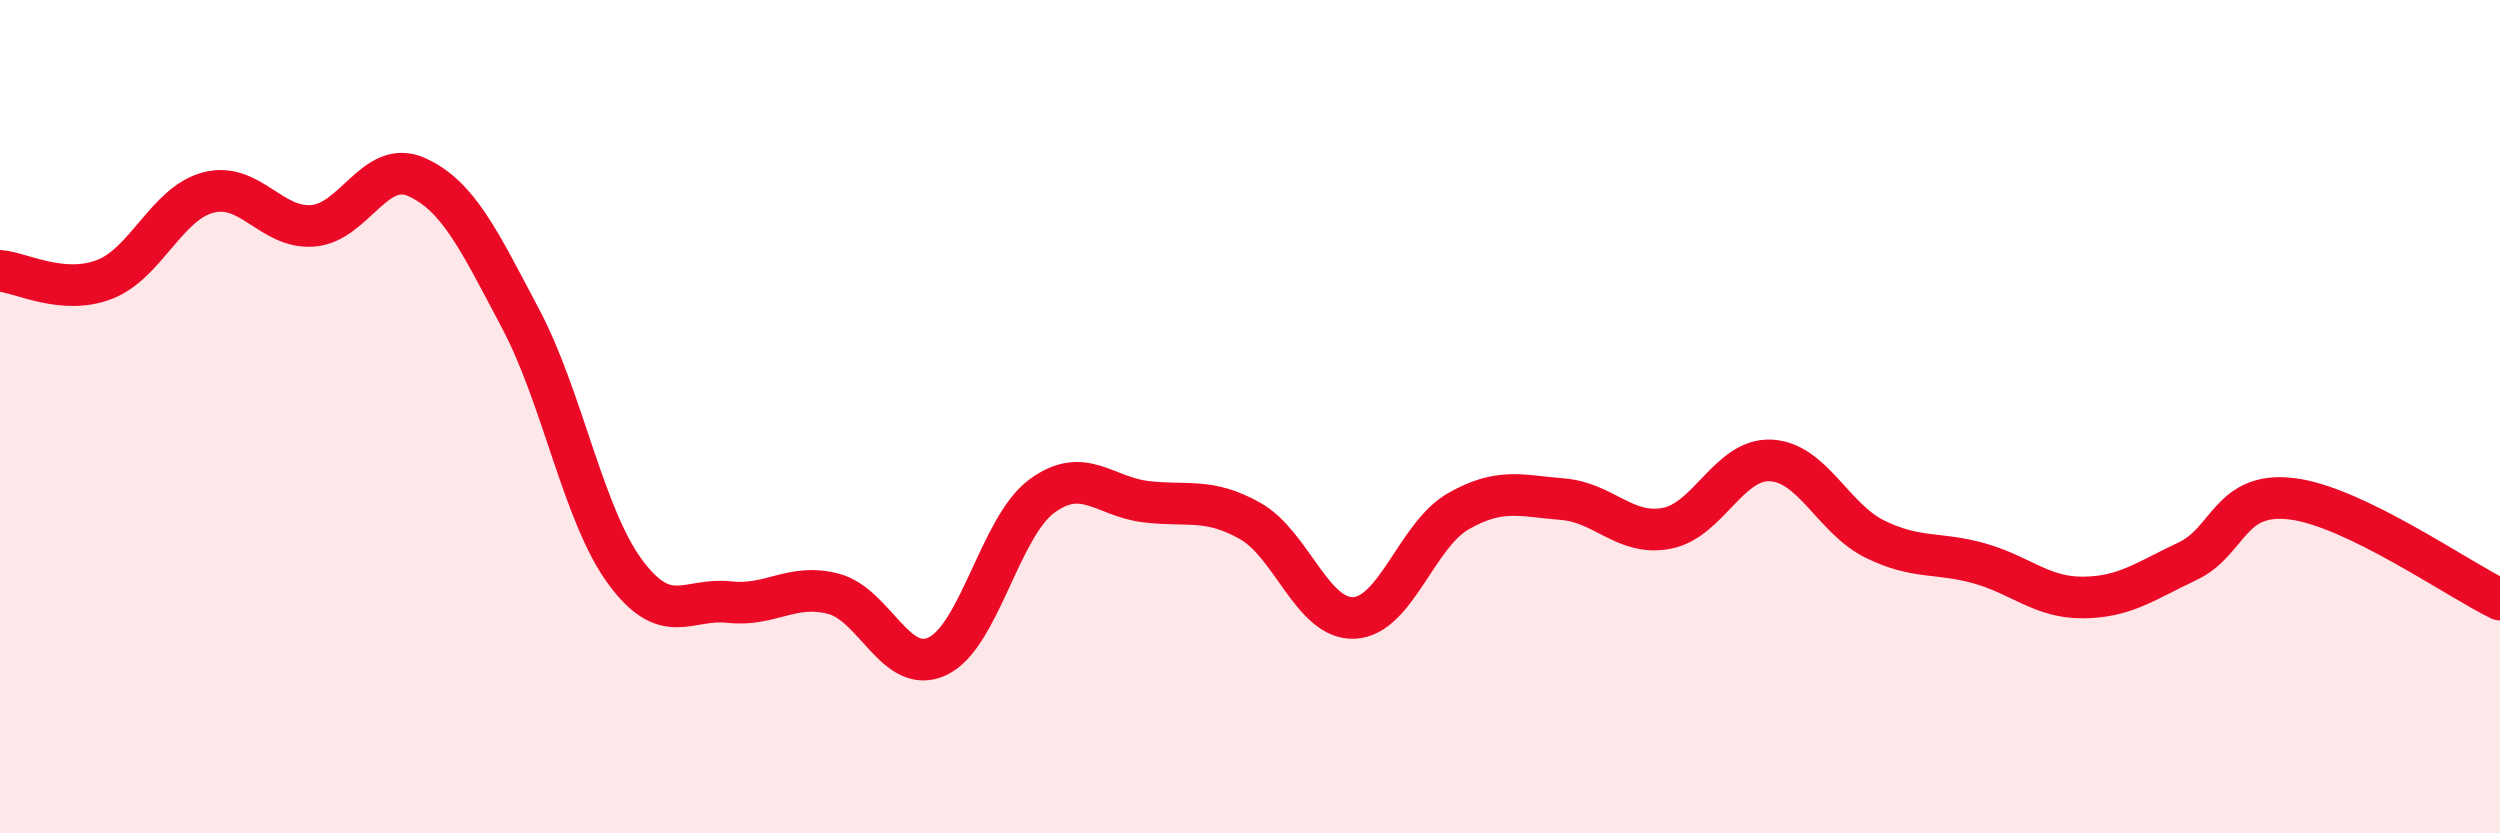
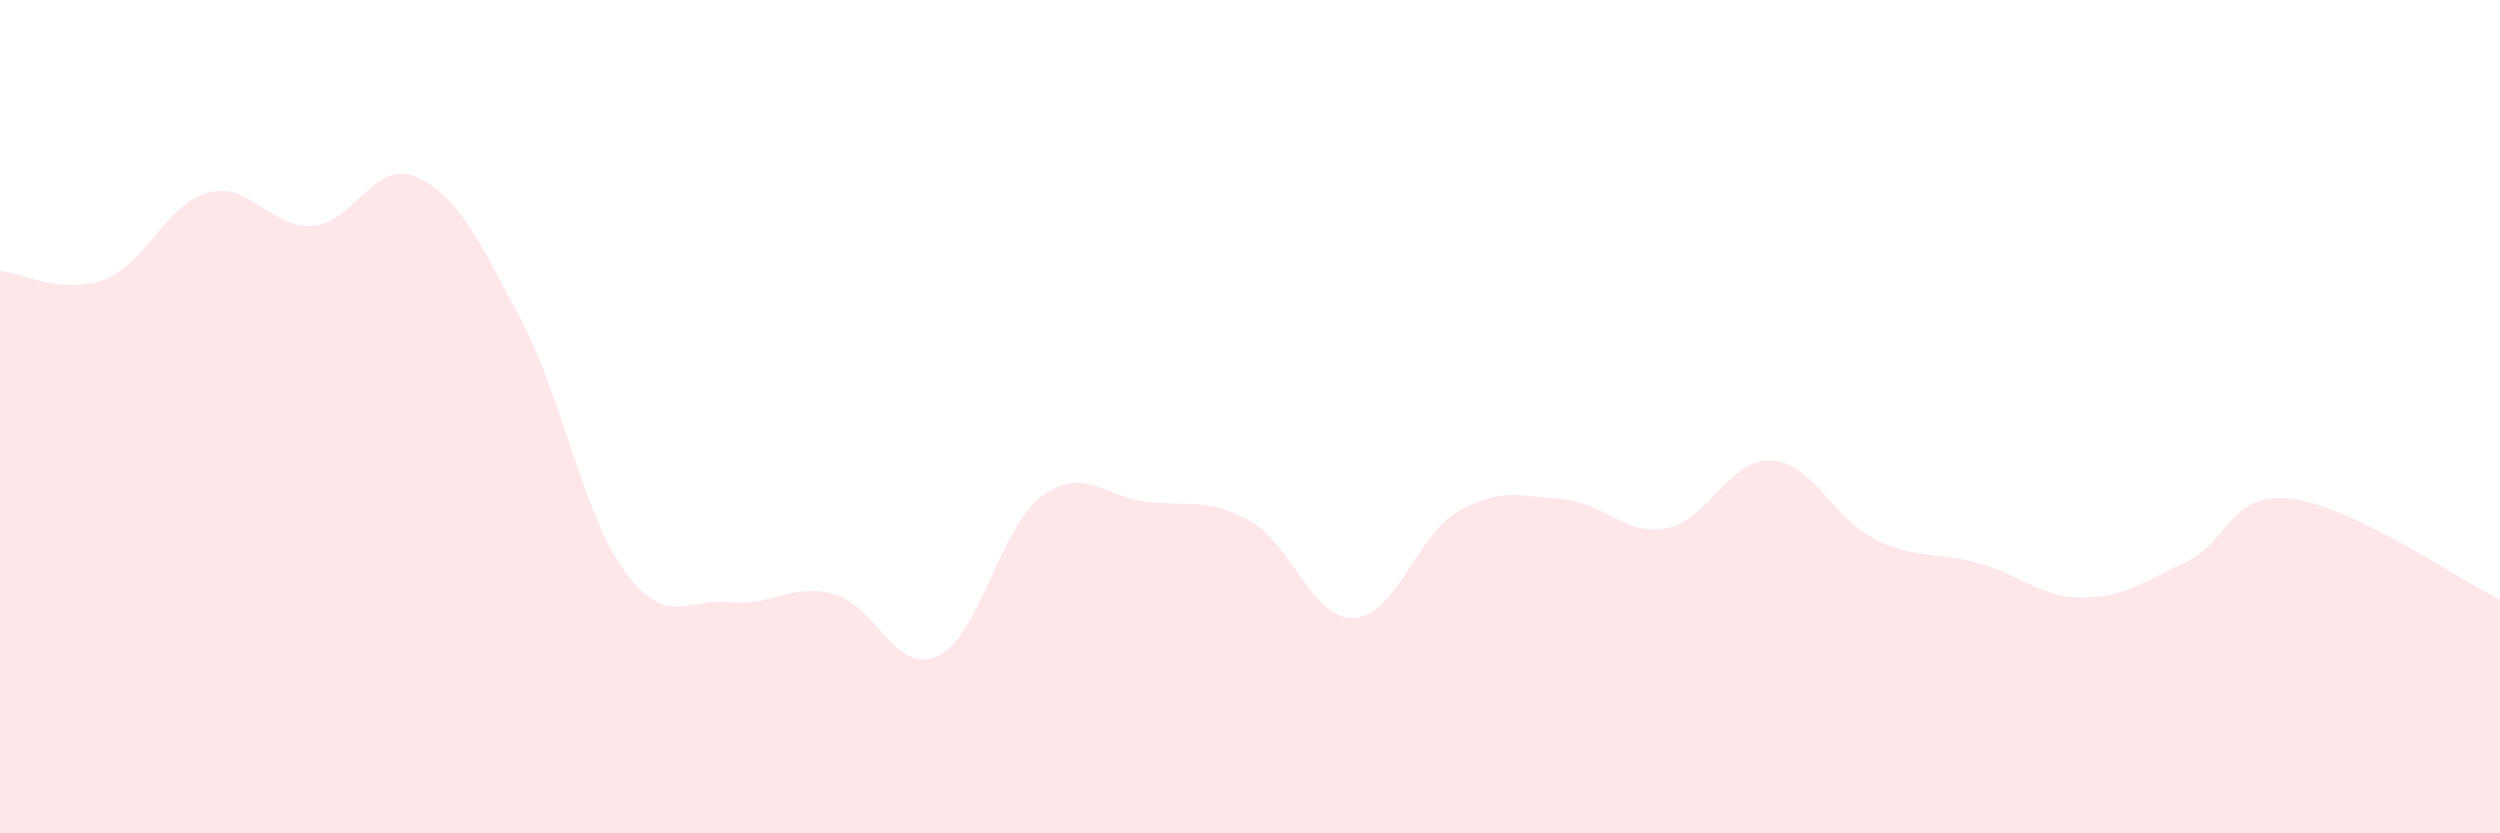
<svg xmlns="http://www.w3.org/2000/svg" width="60" height="20" viewBox="0 0 60 20">
  <path d="M 0,6.5 C 0.5,6.54 1.5,7.09 2.5,6.71 C 3.5,6.33 4,4.88 5,4.62 C 6,4.36 6.5,5.49 7.5,5.42 C 8.5,5.35 9,3.8 10,4.25 C 11,4.7 11.5,5.77 12.5,7.66 C 13.5,9.55 14,12.36 15,13.72 C 16,15.08 16.5,14.34 17.5,14.45 C 18.5,14.56 19,13.99 20,14.25 C 21,14.51 21.5,16.22 22.5,15.75 C 23.5,15.28 24,12.65 25,11.91 C 26,11.17 26.5,11.92 27.5,12.04 C 28.5,12.16 29,11.94 30,12.5 C 31,13.06 31.5,14.88 32.5,14.83 C 33.5,14.78 34,12.84 35,12.27 C 36,11.7 36.5,11.9 37.5,11.98 C 38.5,12.06 39,12.87 40,12.68 C 41,12.49 41.5,11 42.5,11.05 C 43.5,11.1 44,12.45 45,12.94 C 46,13.43 46.5,13.24 47.5,13.52 C 48.5,13.8 49,14.35 50,14.34 C 51,14.33 51.5,13.94 52.5,13.47 C 53.5,13 53.5,11.79 55,11.97 C 56.5,12.15 59,13.91 60,14.39L60 20L0 20Z" fill="#EB0A25" opacity="0.1" stroke-linecap="round" stroke-linejoin="round" />
-   <path d="M 0,6.5 C 0.5,6.54 1.5,7.09 2.5,6.71 C 3.5,6.33 4,4.88 5,4.62 C 6,4.36 6.5,5.49 7.5,5.42 C 8.5,5.35 9,3.8 10,4.25 C 11,4.7 11.5,5.77 12.5,7.66 C 13.5,9.55 14,12.36 15,13.72 C 16,15.08 16.5,14.34 17.5,14.45 C 18.5,14.56 19,13.99 20,14.25 C 21,14.51 21.5,16.22 22.5,15.75 C 23.5,15.28 24,12.65 25,11.91 C 26,11.17 26.5,11.92 27.5,12.04 C 28.5,12.16 29,11.94 30,12.5 C 31,13.06 31.5,14.88 32.5,14.83 C 33.5,14.78 34,12.84 35,12.27 C 36,11.7 36.5,11.9 37.5,11.98 C 38.5,12.06 39,12.87 40,12.68 C 41,12.49 41.5,11 42.5,11.05 C 43.5,11.1 44,12.45 45,12.94 C 46,13.43 46.5,13.24 47.5,13.52 C 48.5,13.8 49,14.35 50,14.34 C 51,14.33 51.5,13.94 52.5,13.47 C 53.5,13 53.5,11.79 55,11.97 C 56.5,12.15 59,13.91 60,14.39" stroke="#EB0A25" stroke-width="1" fill="none" stroke-linecap="round" stroke-linejoin="round" />
</svg>